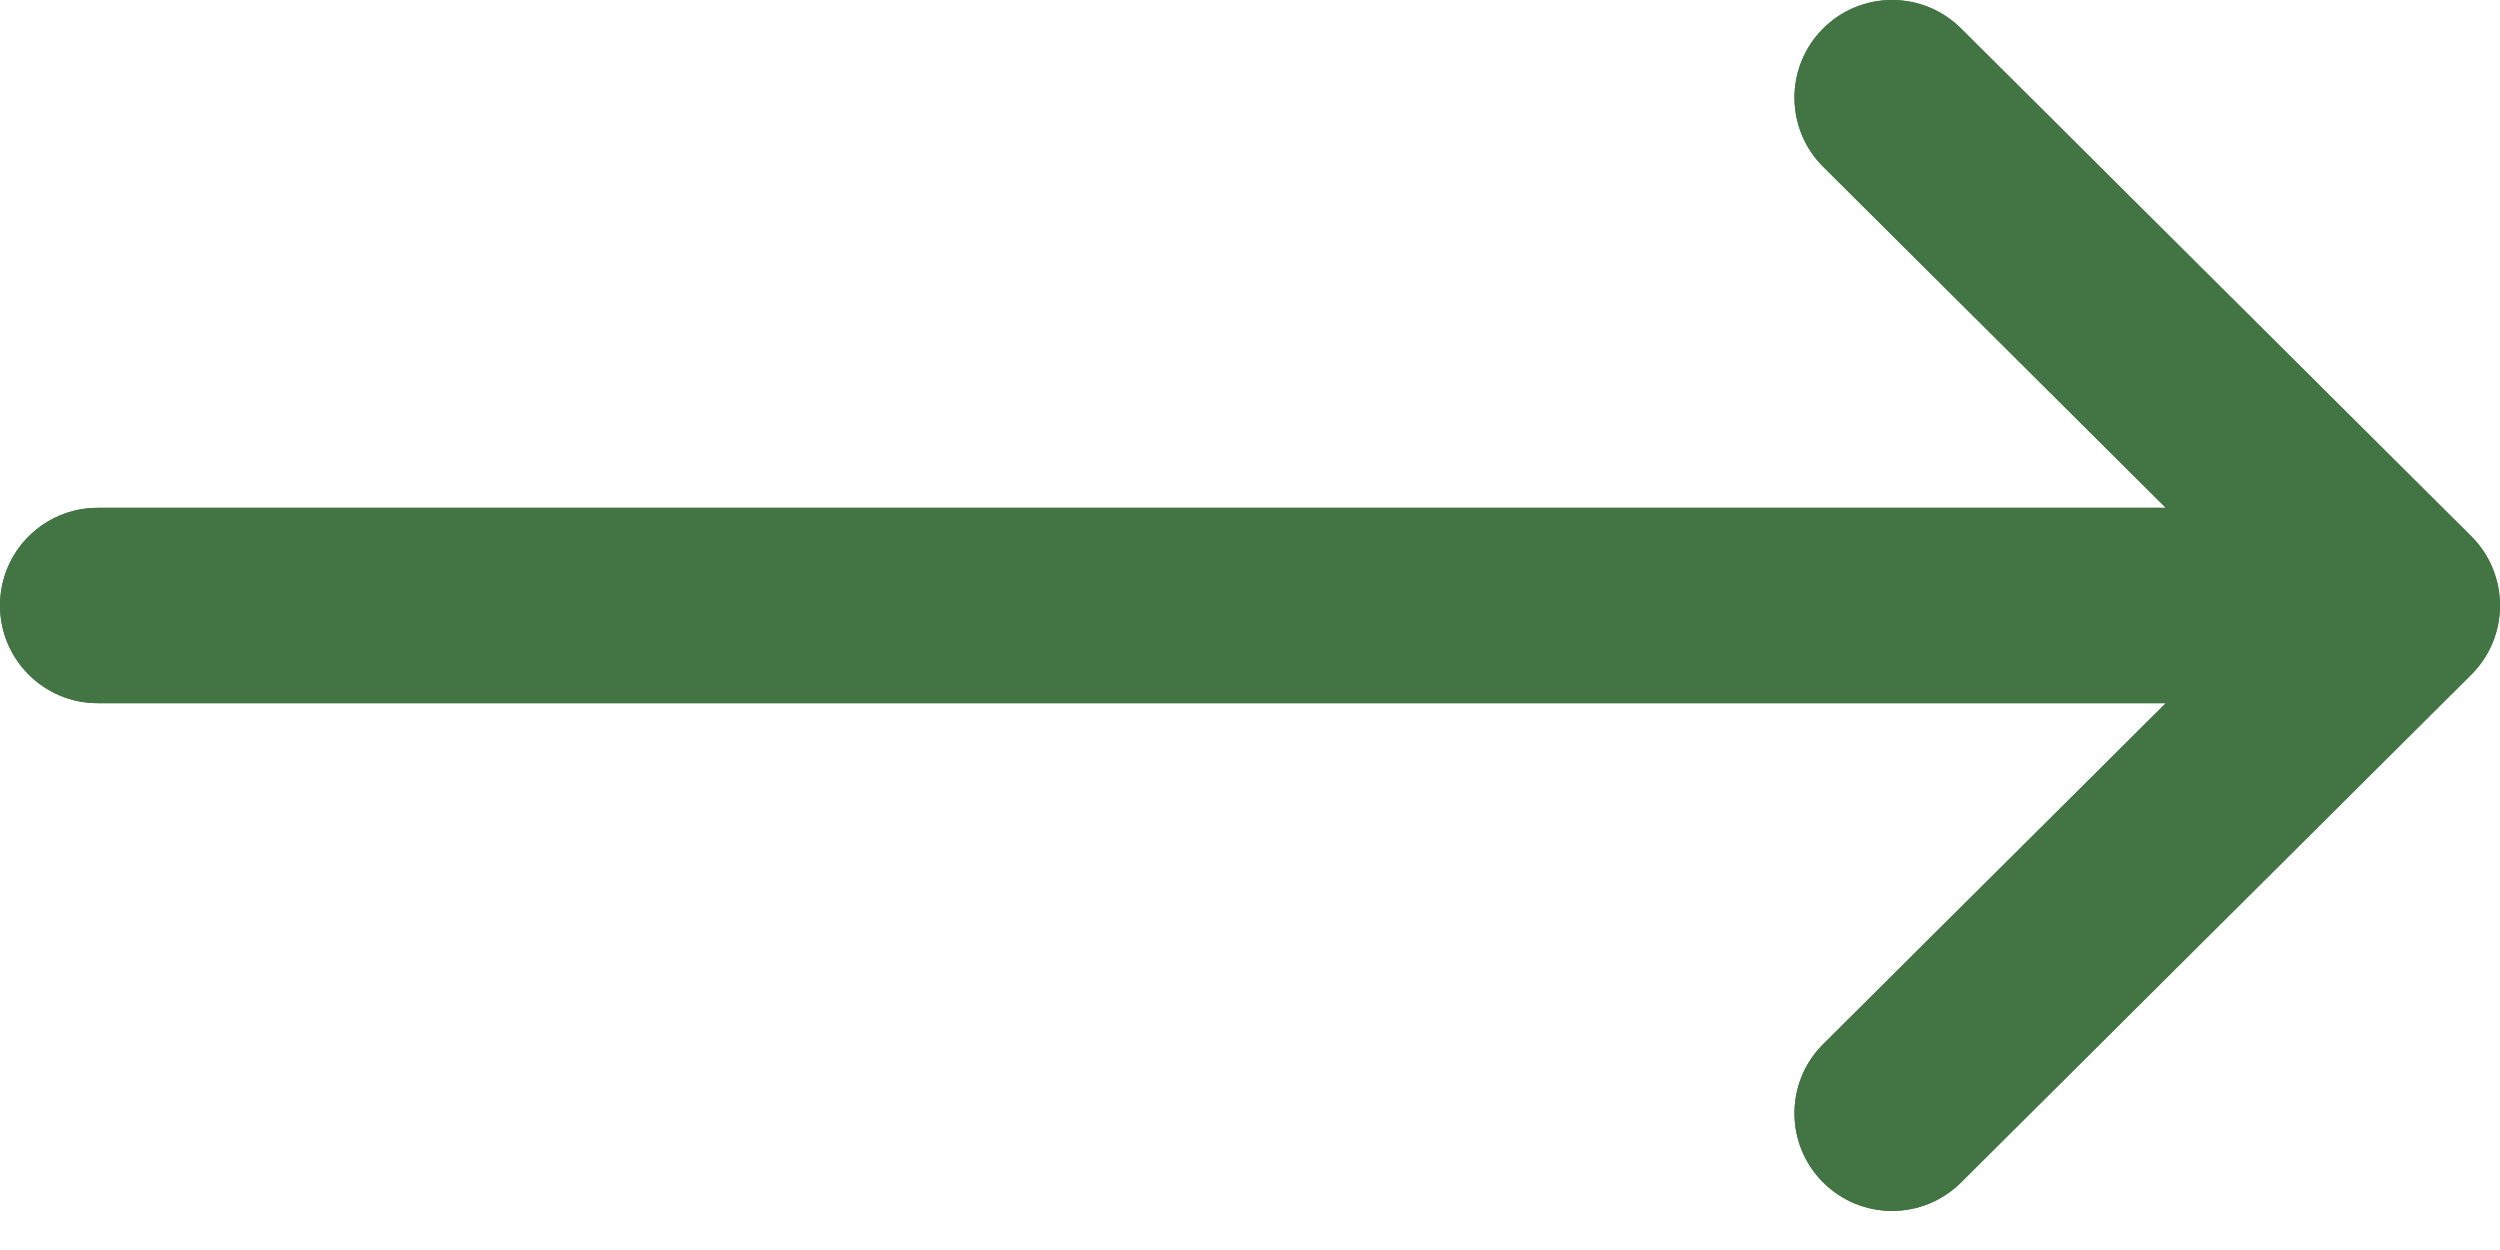
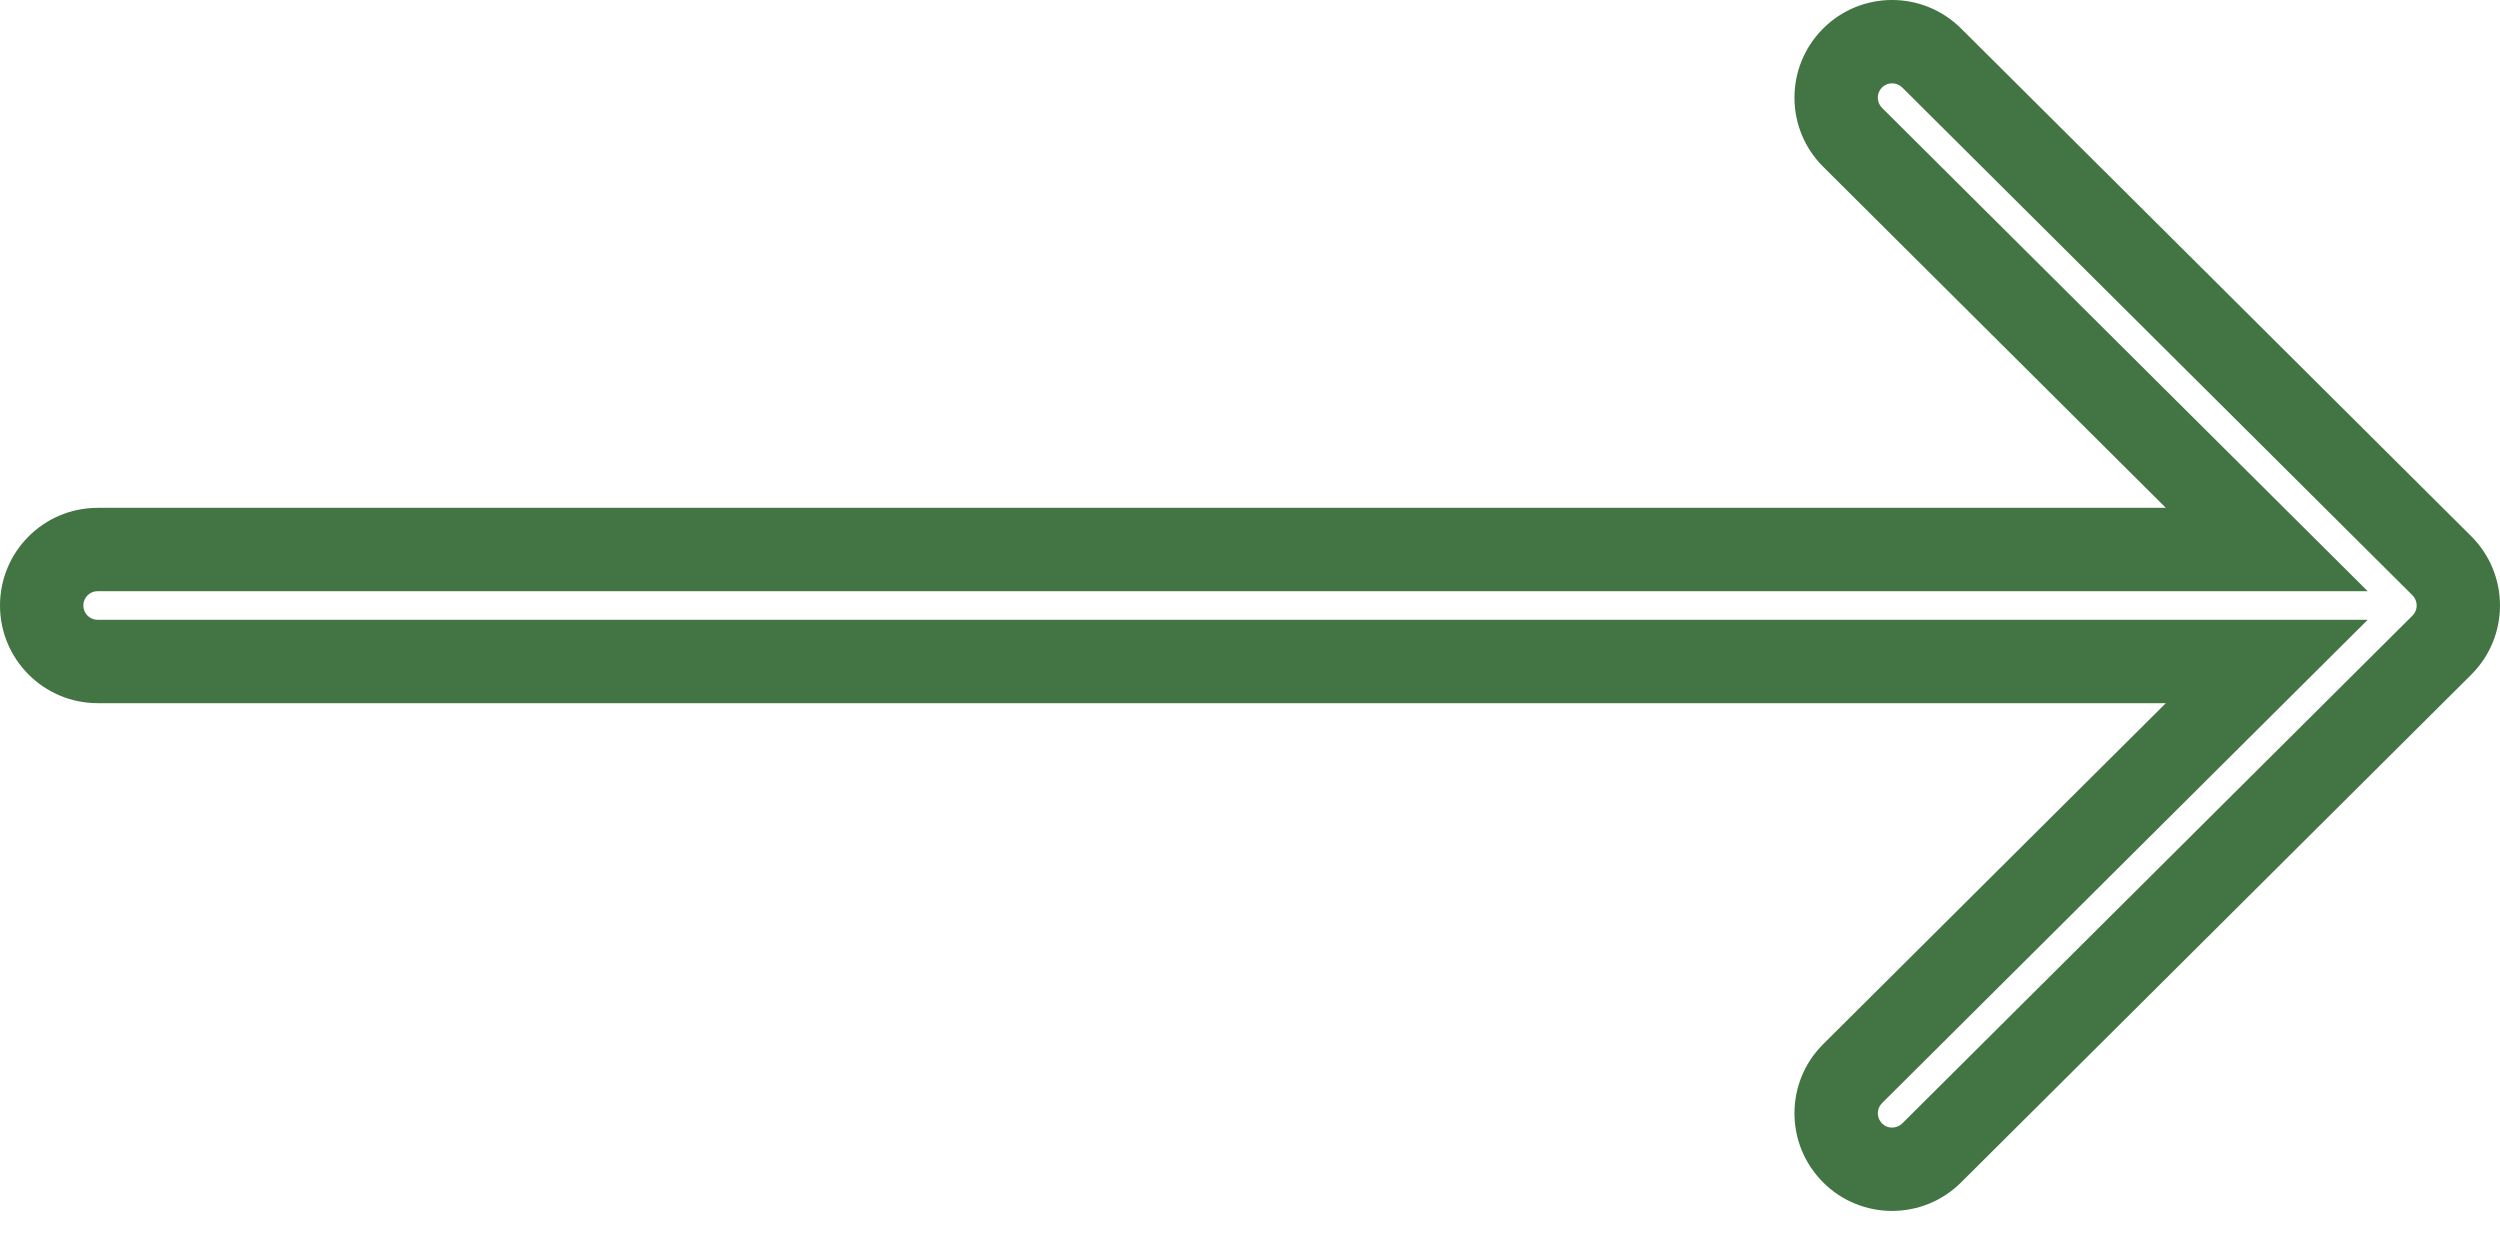
<svg xmlns="http://www.w3.org/2000/svg" width="30" height="15" viewBox="0 0 30 15" fill="none">
-   <path d="M29.656 6.436L29.655 6.435L23.532 0.341C23.073 -0.115 22.331 -0.114 21.875 0.345C21.418 0.804 21.42 1.546 21.879 2.002L25.99 6.094H1.172C0.525 6.094 0 6.618 0 7.266C0 7.913 0.525 8.438 1.172 8.438H25.99L21.879 12.529C21.42 12.985 21.418 13.727 21.875 14.186C22.331 14.645 23.073 14.646 23.532 14.19L29.655 8.096L29.656 8.095C30.115 7.637 30.114 6.893 29.656 6.436Z" fill="#437544" />
  <path fill-rule="evenodd" clip-rule="evenodd" d="M28.94 7.134L22.827 1.05C22.759 0.983 22.65 0.983 22.583 1.051C22.517 1.118 22.517 1.227 22.584 1.294L28.412 7.094H1.172C1.077 7.094 1 7.171 1 7.266C1 7.361 1.077 7.438 1.172 7.438H28.412L22.584 13.238C22.517 13.305 22.517 13.413 22.584 13.481C22.65 13.548 22.759 13.548 22.827 13.481L28.94 7.397L28.95 7.387C29.017 7.321 29.017 7.211 28.95 7.144L28.94 7.134ZM29.655 8.096L23.532 14.19C23.073 14.646 22.331 14.645 21.875 14.186C21.418 13.727 21.42 12.985 21.879 12.529L25.99 8.438H1.172C0.525 8.438 0 7.913 0 7.266C0 6.618 0.525 6.094 1.172 6.094H25.99L21.879 2.002C21.42 1.546 21.418 0.804 21.875 0.345C22.331 -0.114 23.073 -0.115 23.532 0.341L29.655 6.435L29.656 6.436C30.114 6.893 30.115 7.637 29.656 8.095L29.655 8.096Z" fill="#437544" />
</svg>